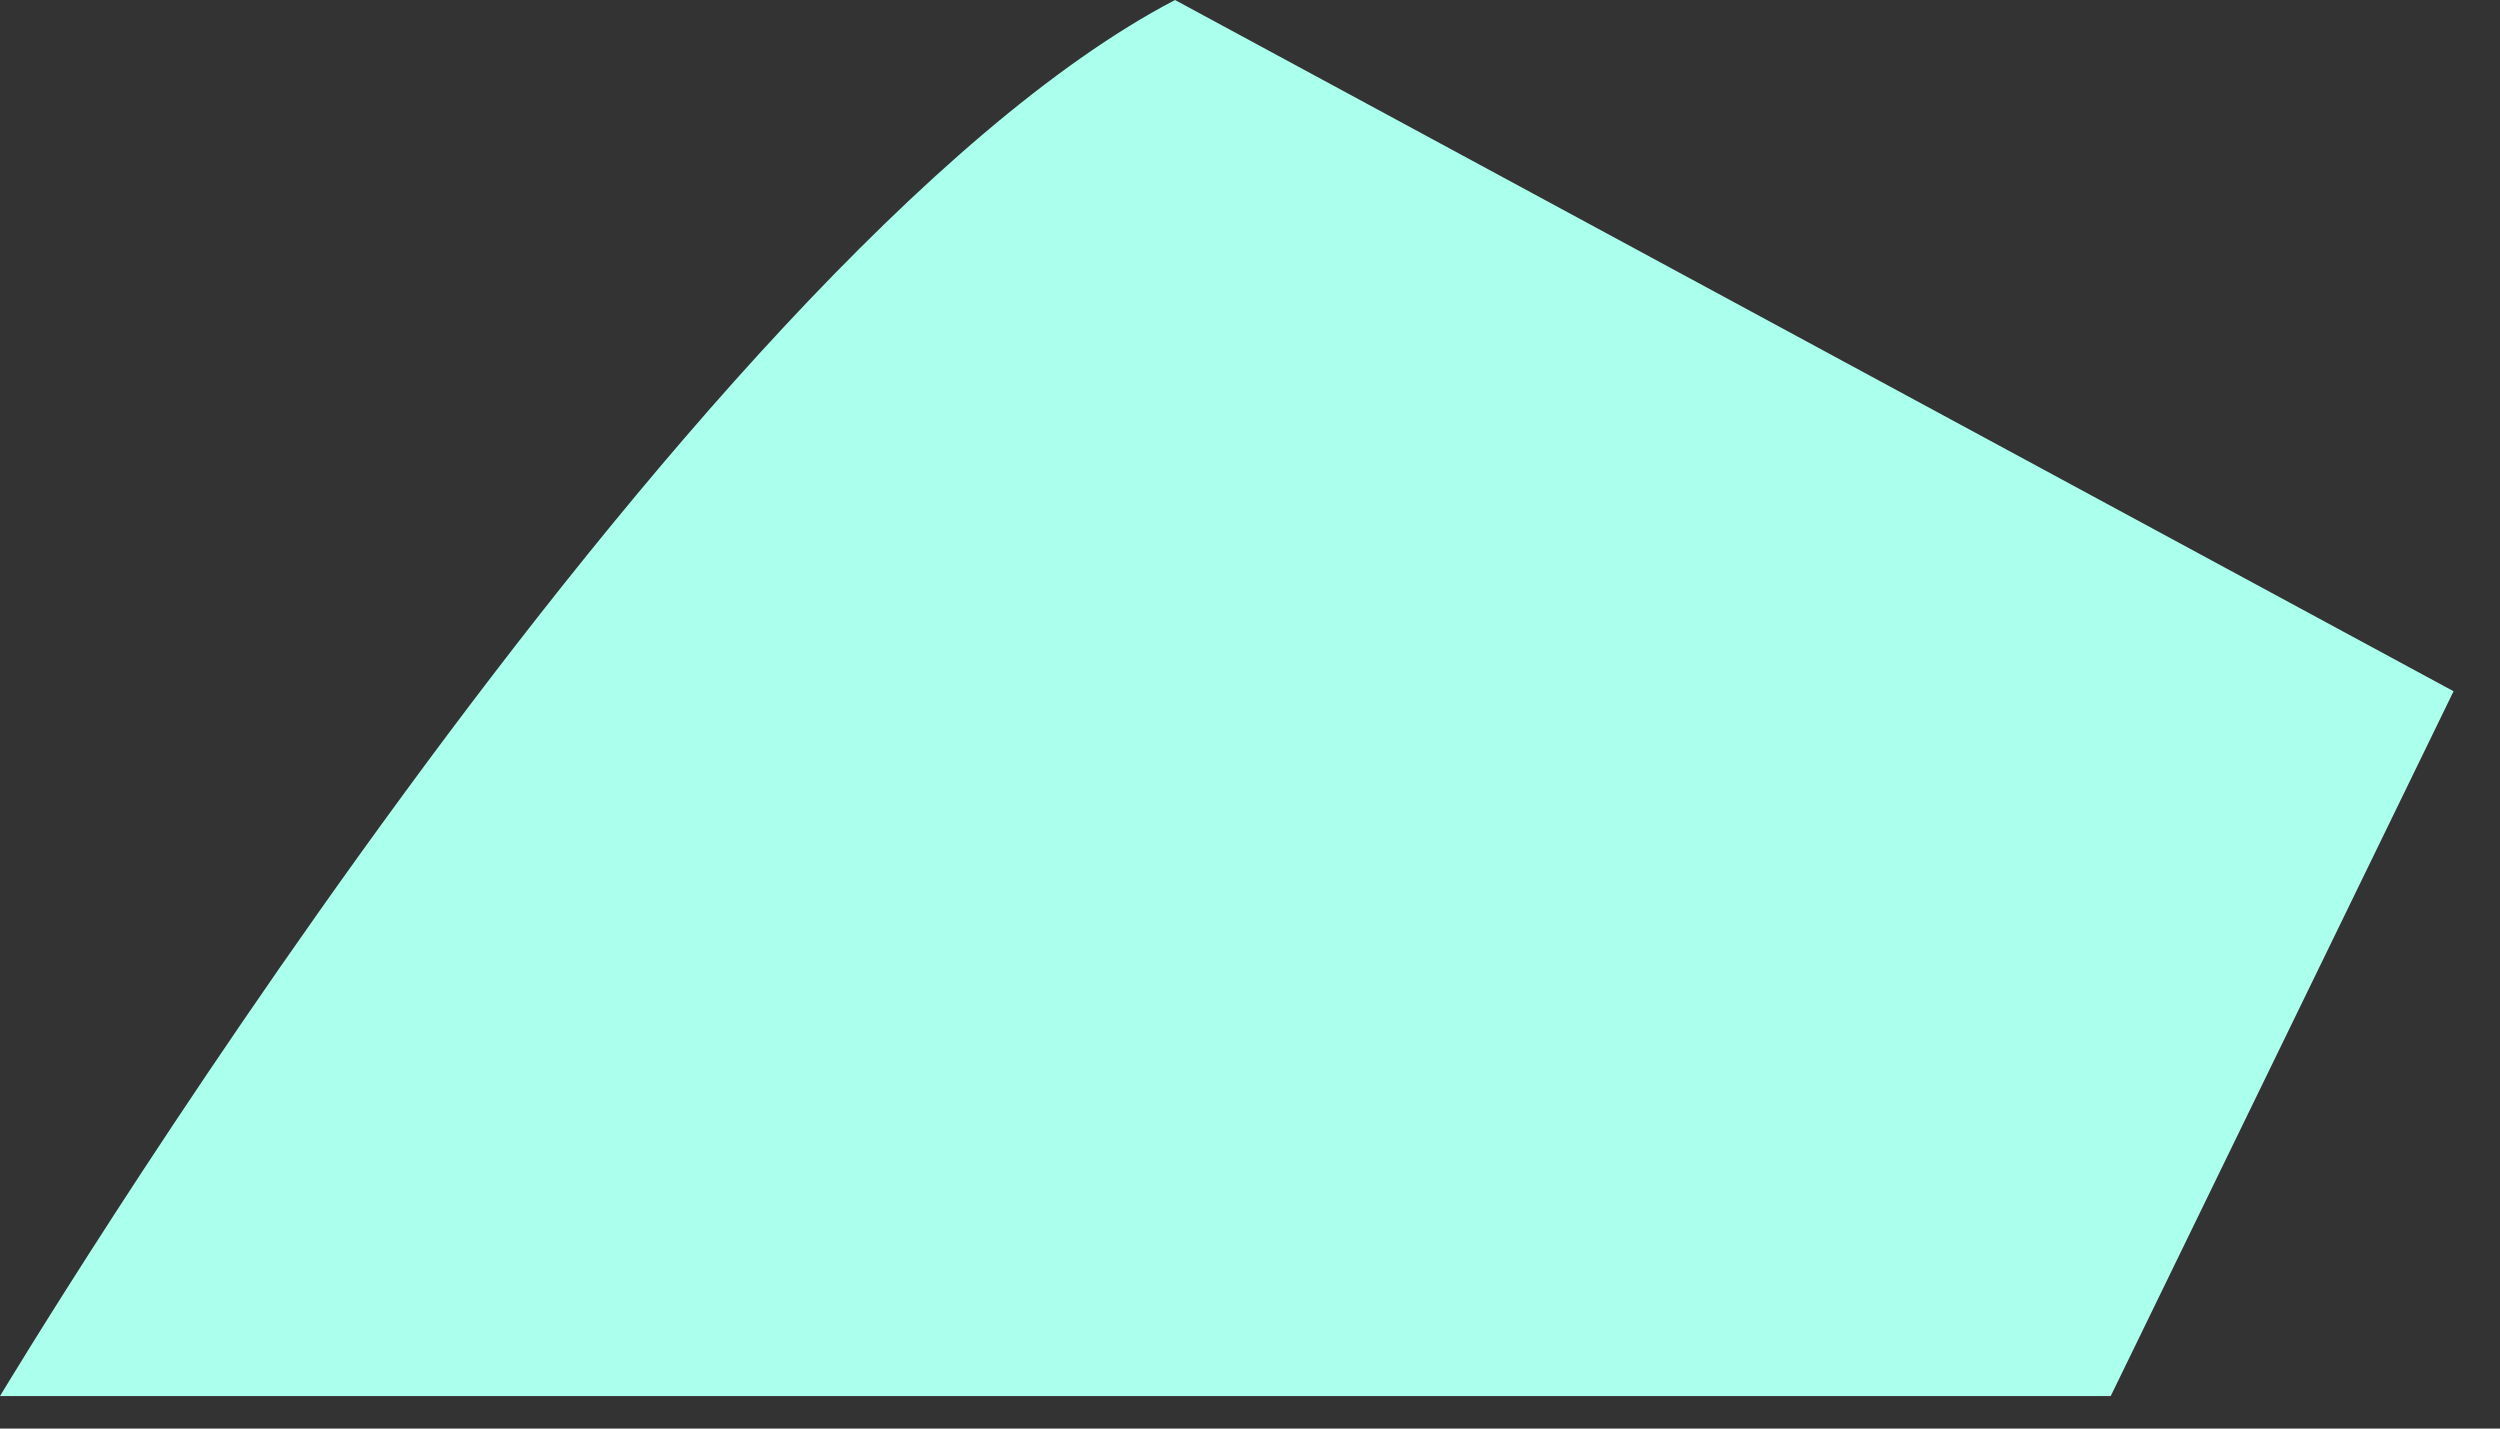
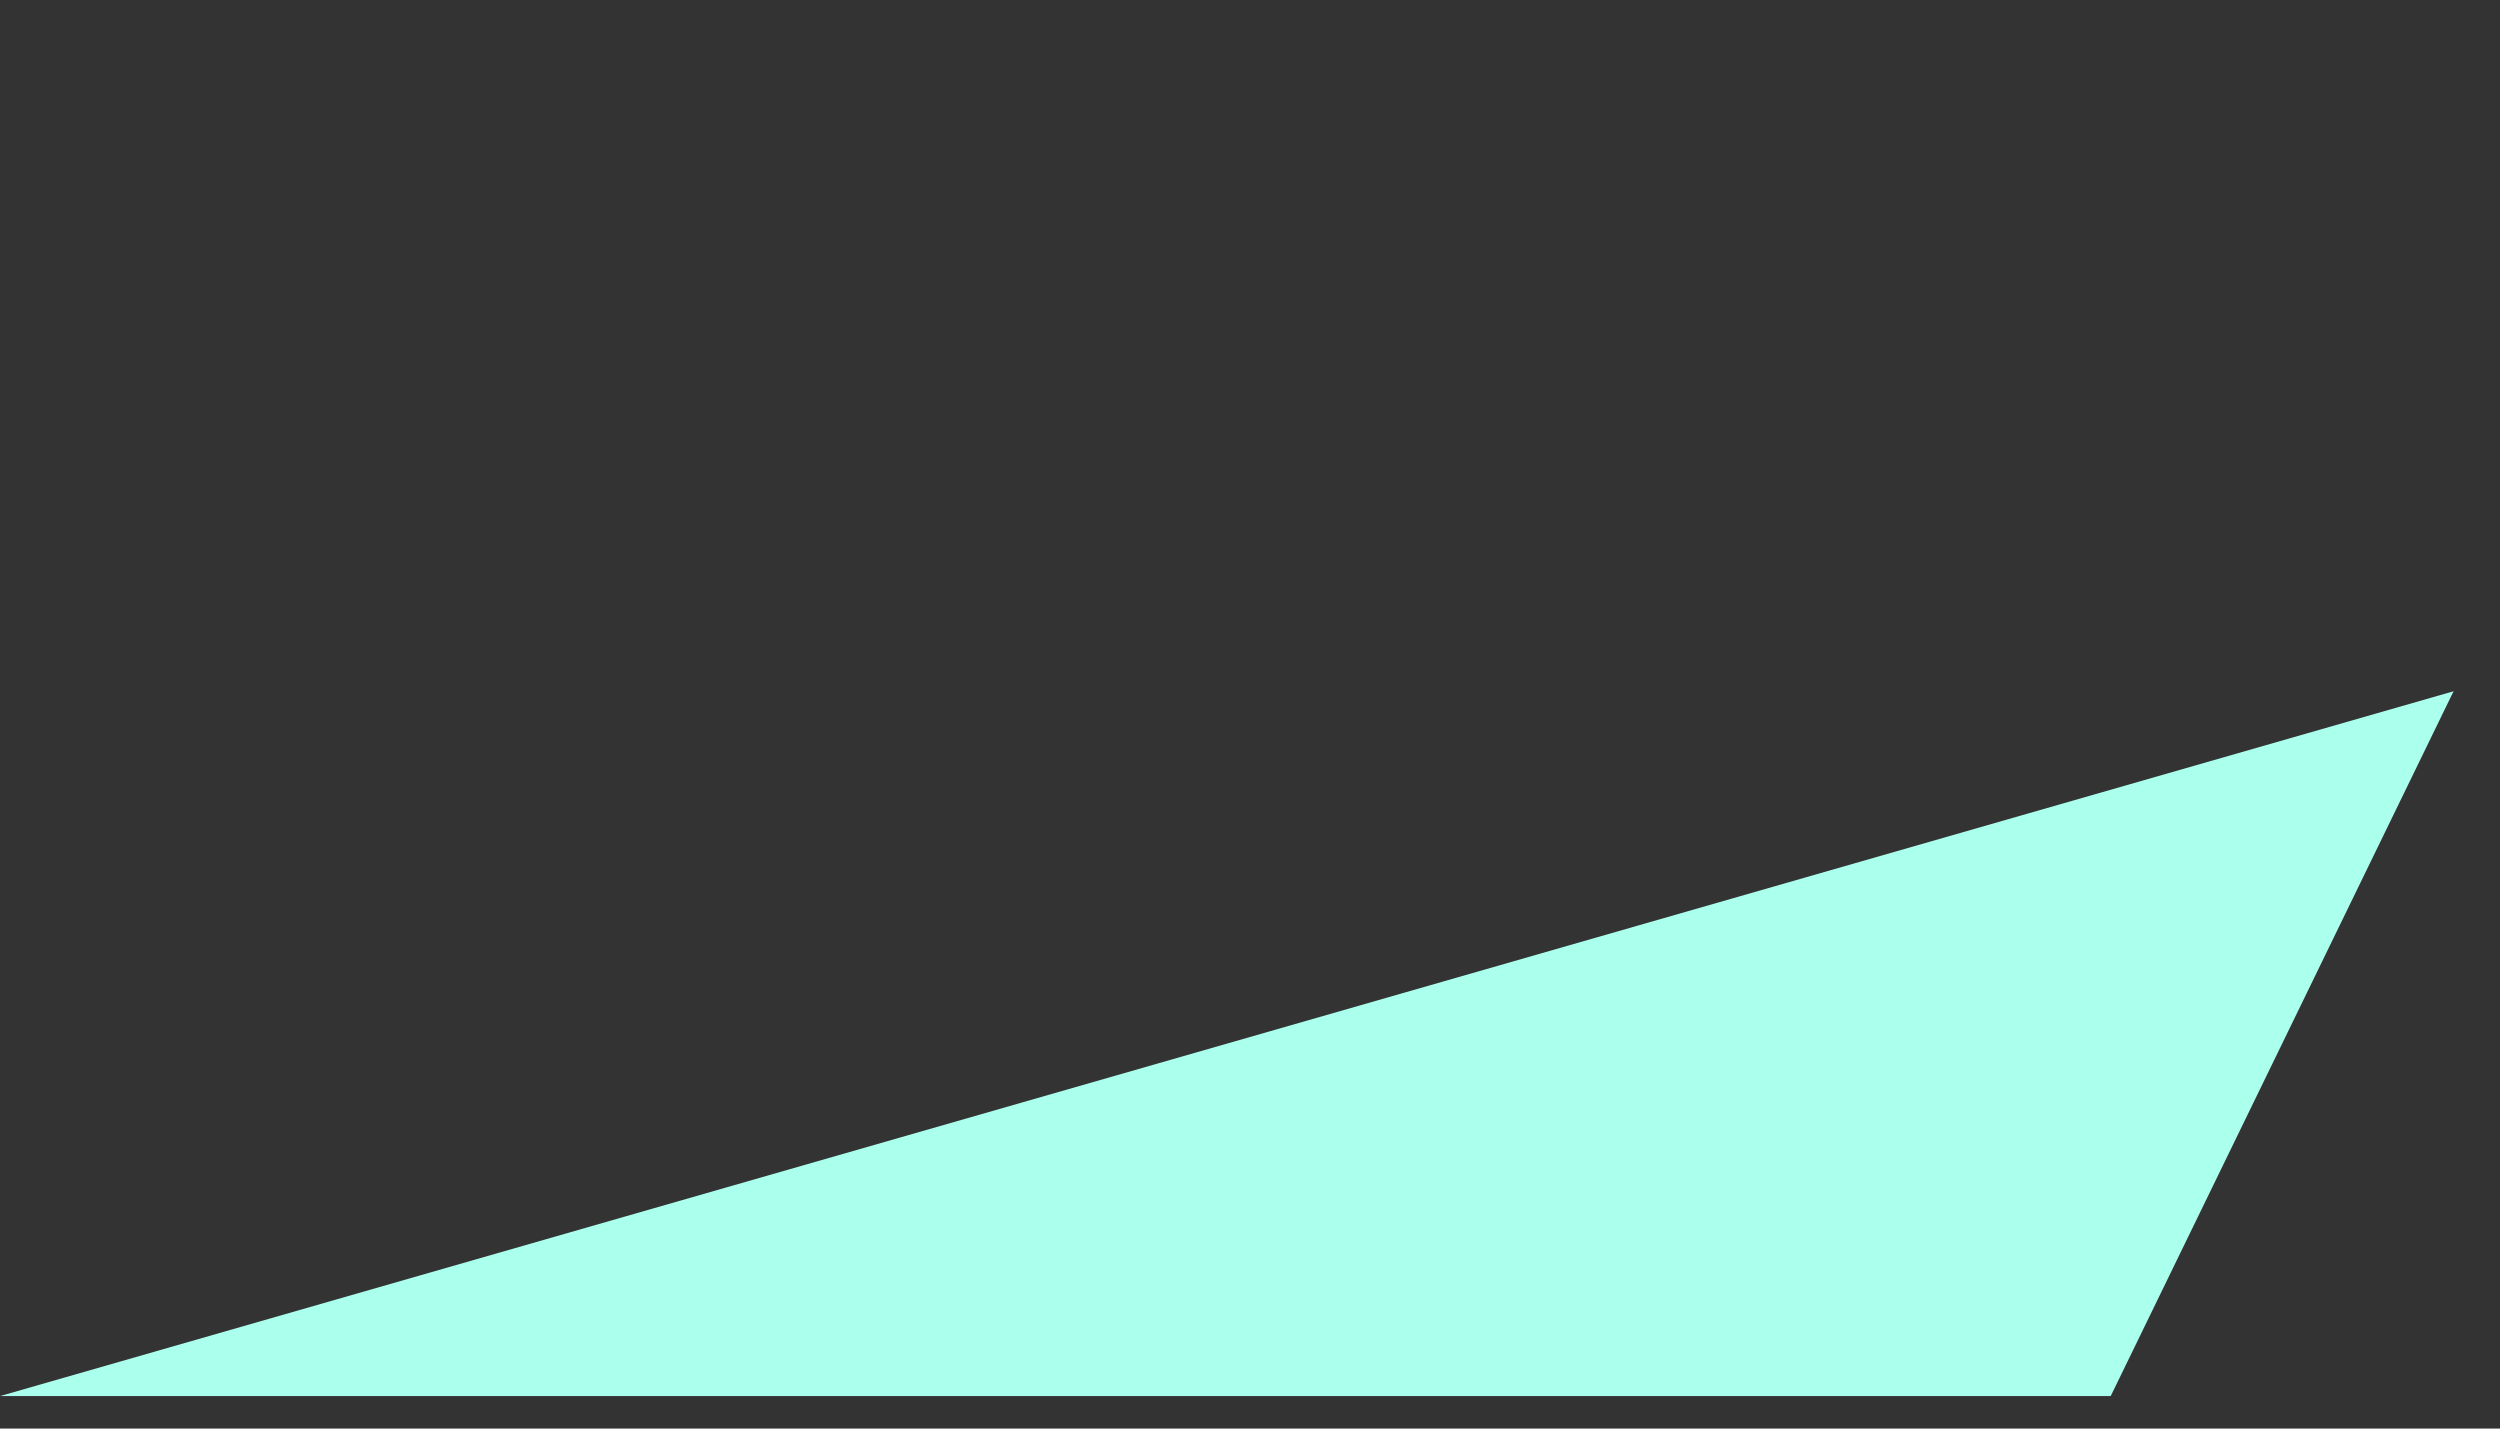
<svg xmlns="http://www.w3.org/2000/svg" fill="none" height="100%" overflow="visible" preserveAspectRatio="none" style="display: block;" viewBox="0 0 14 8" width="100%">
  <rect x="0" y="0" width="14" height="8" fill="#333333" stroke="none" />
-   <path clip-rule="evenodd" d="M13.74 3.871L11.82 7.818H0C0 7.818 3.83 1.439 6.58 0L13.74 3.871Z" fill="#ABFFED" fill-rule="evenodd" id="Vector" />
+   <path clip-rule="evenodd" d="M13.74 3.871L11.82 7.818H0L13.74 3.871Z" fill="#ABFFED" fill-rule="evenodd" id="Vector" />
</svg>